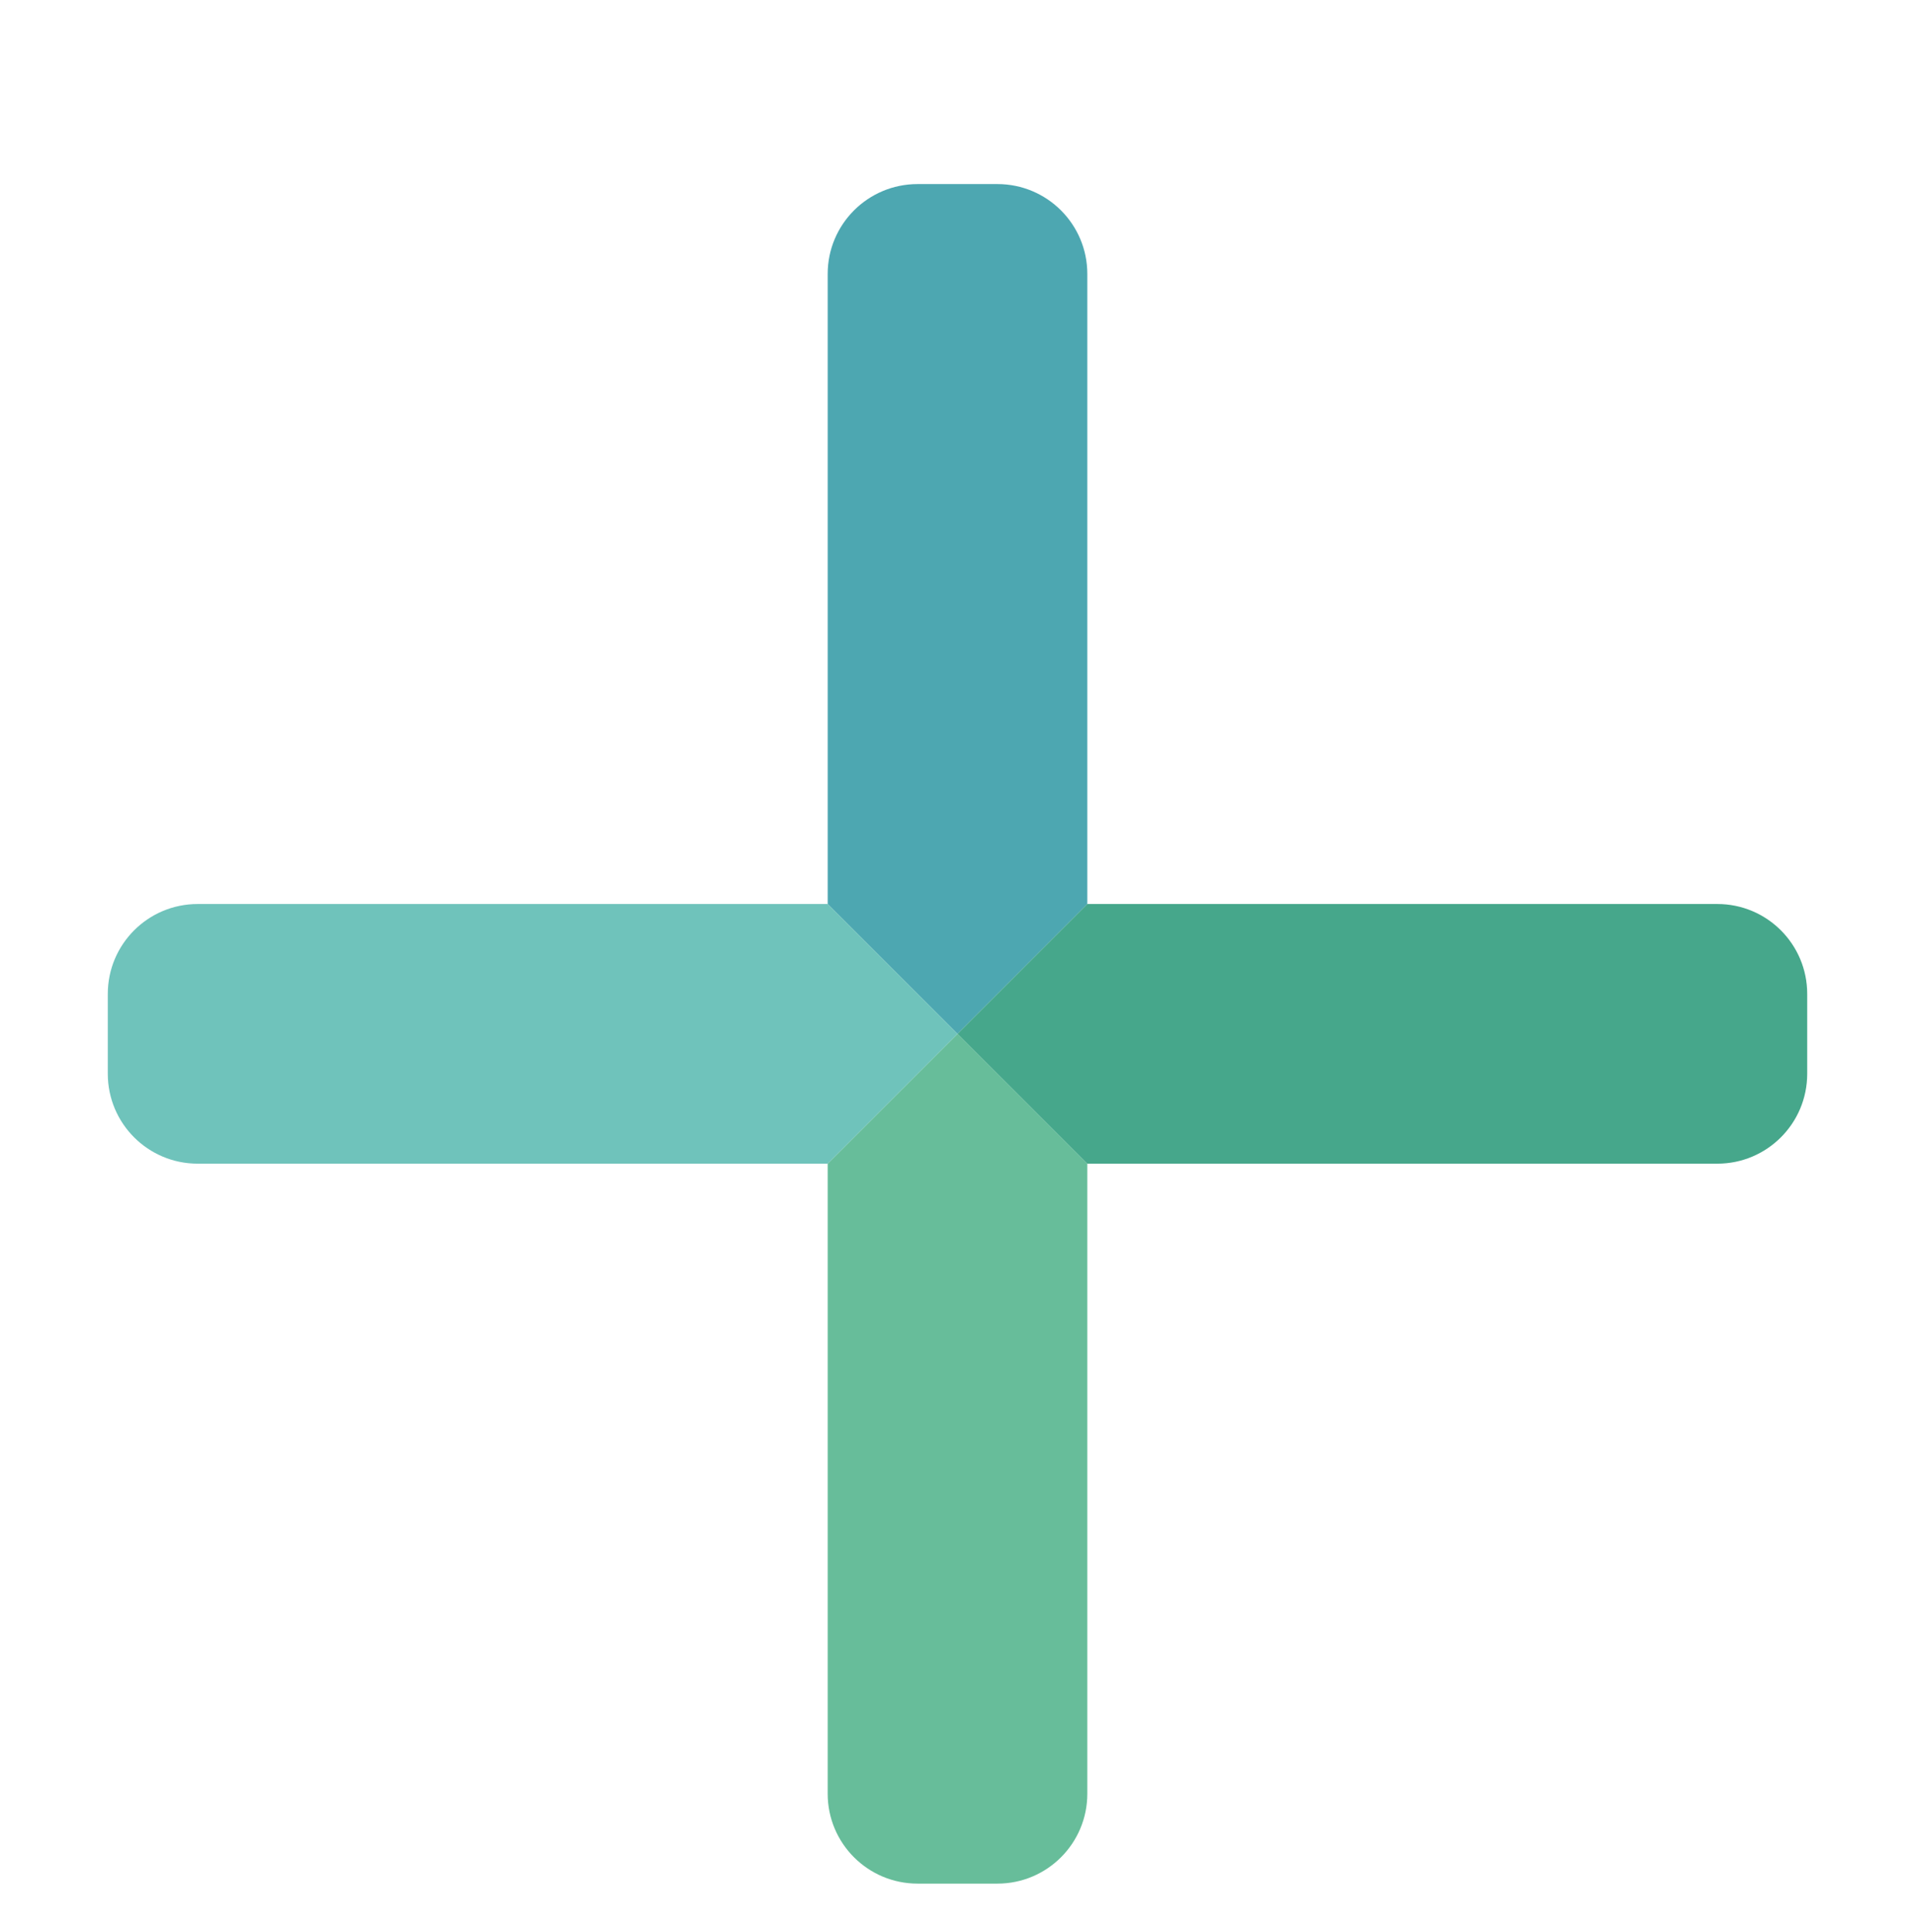
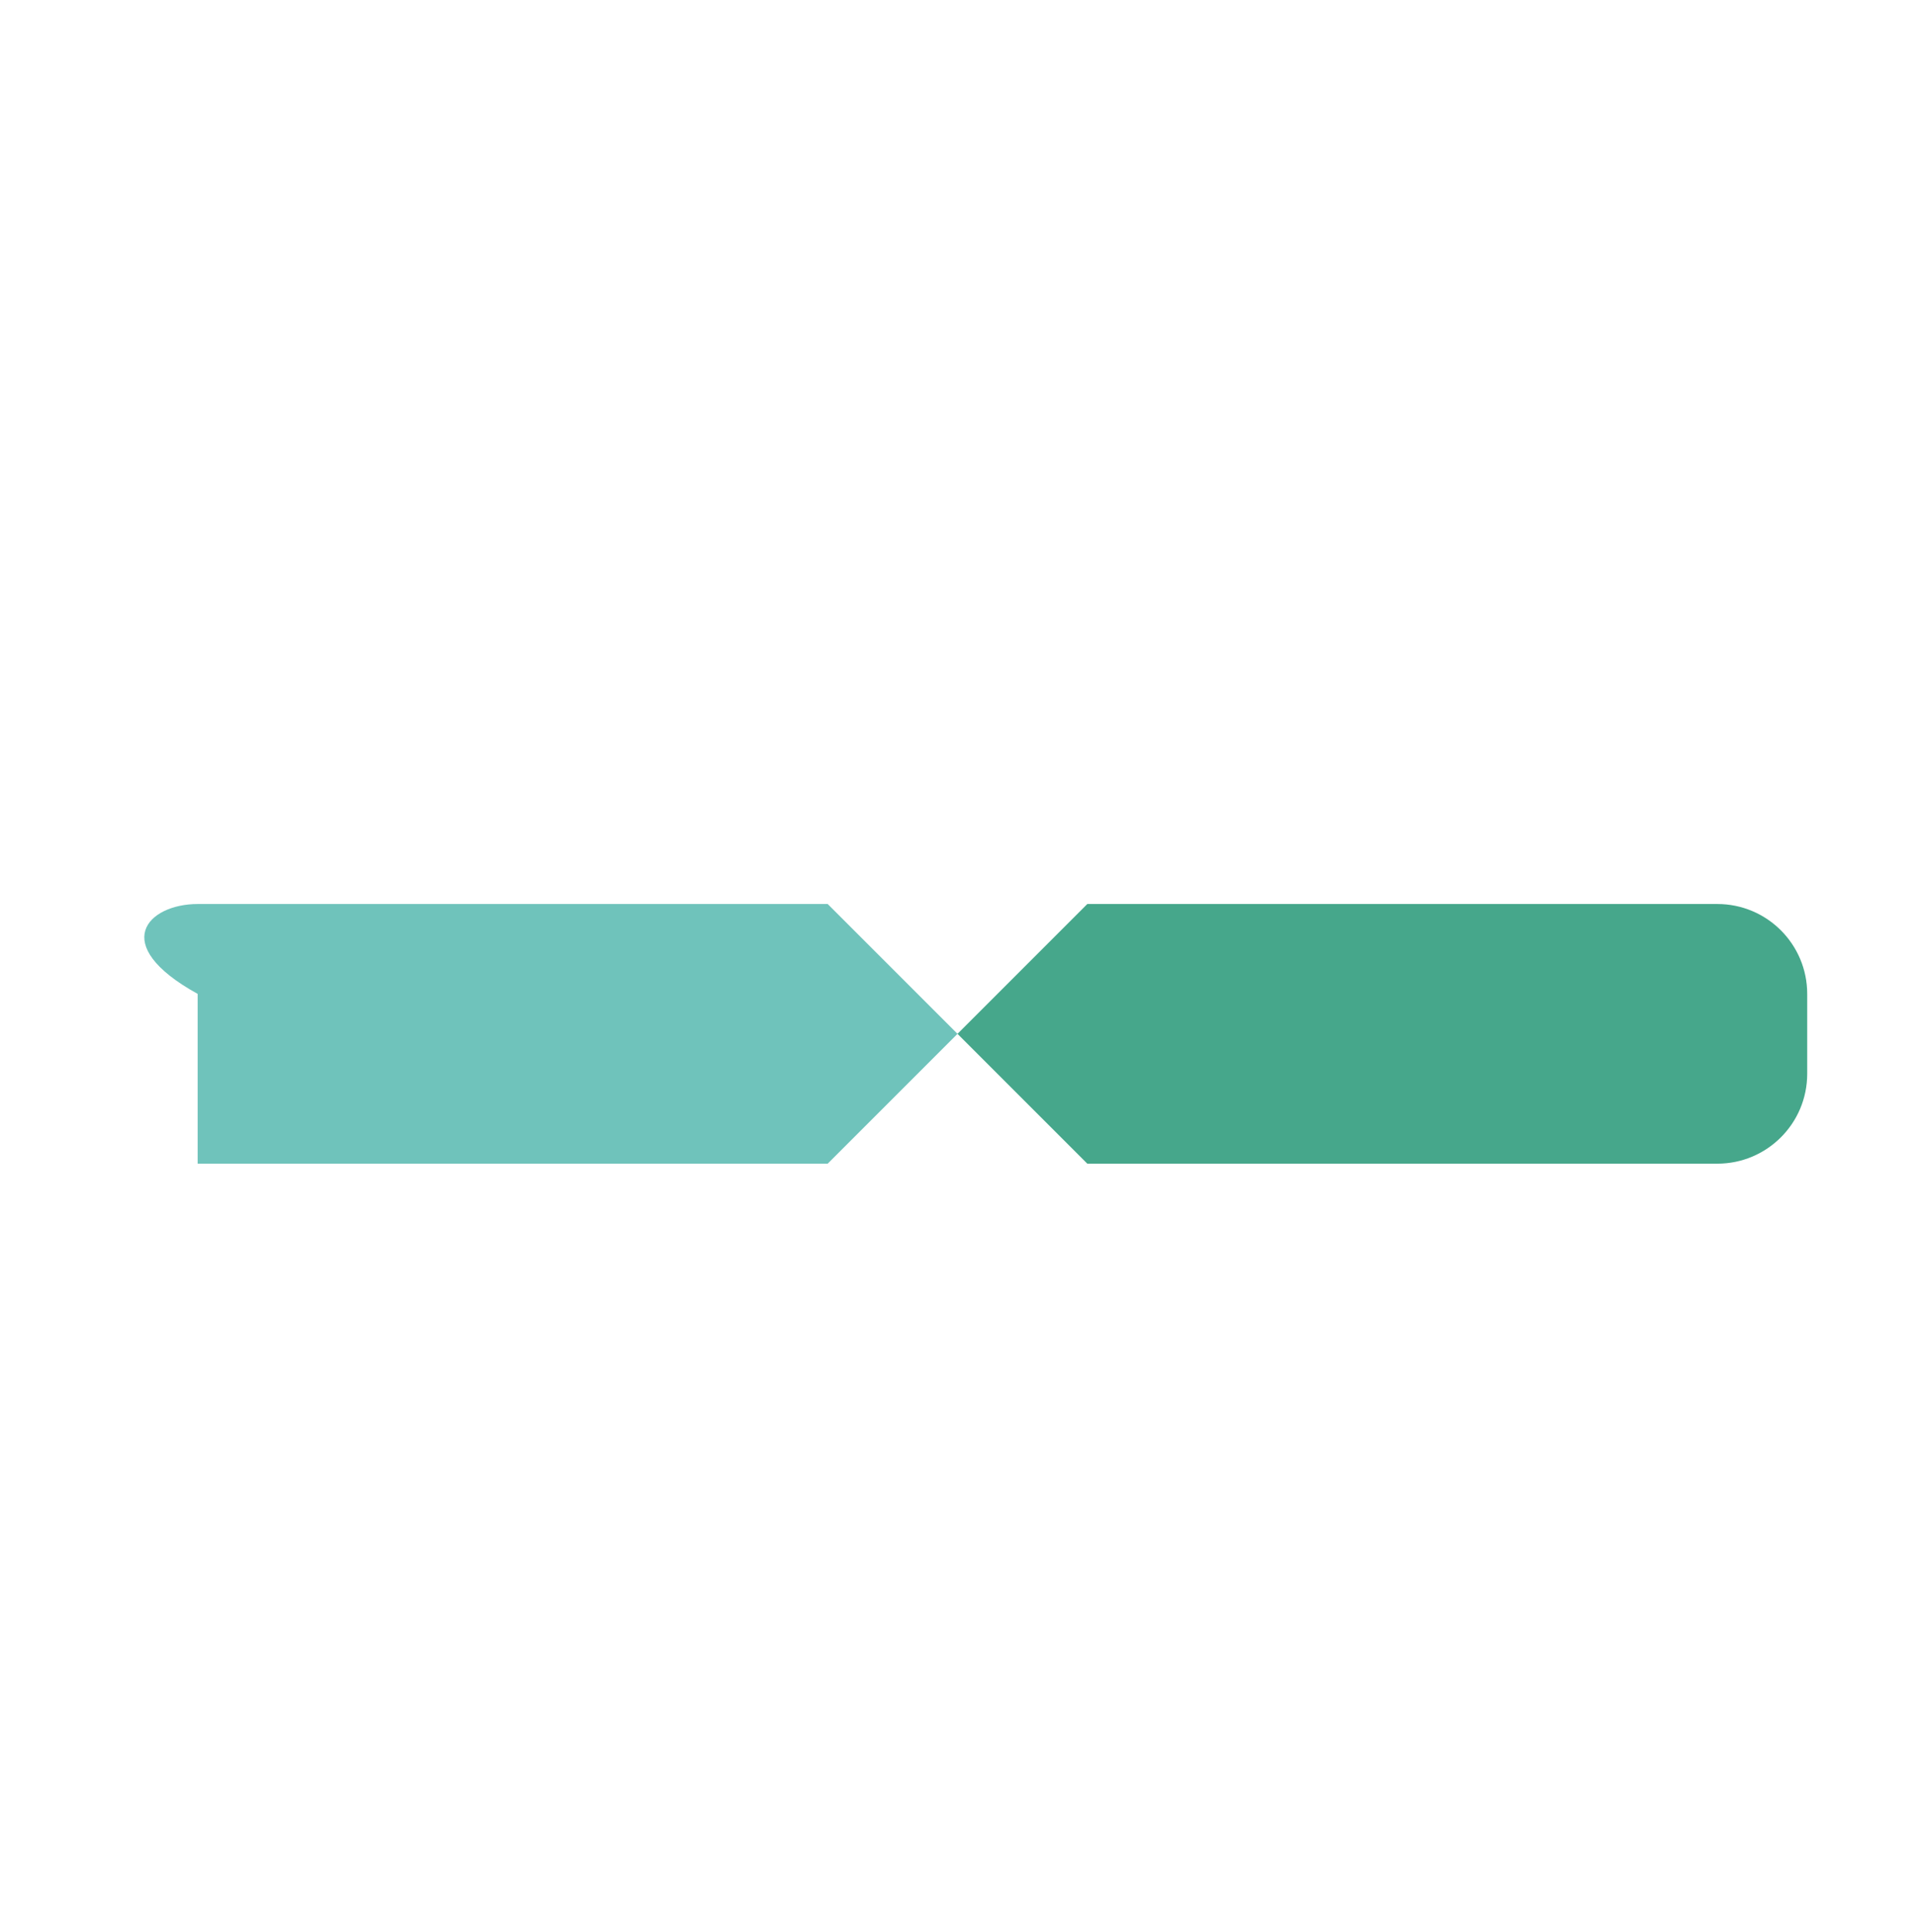
<svg xmlns="http://www.w3.org/2000/svg" width="114" height="115" viewBox="0 0 114 115" fill="none">
  <g id="Iconos_Mesa de trabajo 1 copia 2 1" filter="url(#filter0_i_42_107)">
-     <path id="Vector" d="M64.728 65.268V102.773C64.728 105.727 62.333 108.123 59.378 108.123H54.622C51.667 108.123 49.272 105.727 49.272 102.773V65.268L57 57.54L64.728 65.268Z" fill="#67BD9A" />
-     <path id="Vector_2" d="M49.272 49.812V12.307C49.272 9.353 51.667 6.957 54.622 6.957H59.378C62.333 6.957 64.728 9.353 64.728 12.307V49.812L57 57.54L49.272 49.812Z" fill="#4DA7B1" />
-     <path id="Vector_3" d="M49.272 65.268H11.767C8.813 65.268 6.417 62.873 6.417 59.918V55.162C6.417 52.207 8.813 49.812 11.767 49.812H49.272L57 57.54L49.272 65.268Z" fill="#6FC3BB" />
+     <path id="Vector_3" d="M49.272 65.268H11.767V55.162C6.417 52.207 8.813 49.812 11.767 49.812H49.272L57 57.54L49.272 65.268Z" fill="#6FC3BB" />
    <path id="Vector_4" d="M64.728 49.812H102.233C105.187 49.812 107.583 52.207 107.583 55.162V59.918C107.583 62.873 105.187 65.268 102.233 65.268H64.728L57 57.54L64.728 49.812Z" fill="#46A78B" />
  </g>
  <defs>
    <filter id="filter0_i_42_107" x="0" y="0.54" width="114" height="118" filterUnits="userSpaceOnUse" color-interpolation-filters="sRGB">
      <feFlood flood-opacity="0" result="BackgroundImageFix" />
      <feBlend mode="normal" in="SourceGraphic" in2="BackgroundImageFix" result="shape" />
      <feColorMatrix in="SourceAlpha" type="matrix" values="0 0 0 0 0 0 0 0 0 0 0 0 0 0 0 0 0 0 127 0" result="hardAlpha" />
      <feOffset dy="4" />
      <feGaussianBlur stdDeviation="2" />
      <feComposite in2="hardAlpha" operator="arithmetic" k2="-1" k3="1" />
      <feColorMatrix type="matrix" values="0 0 0 0 0.114 0 0 0 0 0.122 0 0 0 0 0.247 0 0 0 0.25 0" />
      <feBlend mode="normal" in2="shape" result="effect1_innerShadow_42_107" />
    </filter>
  </defs>
</svg>